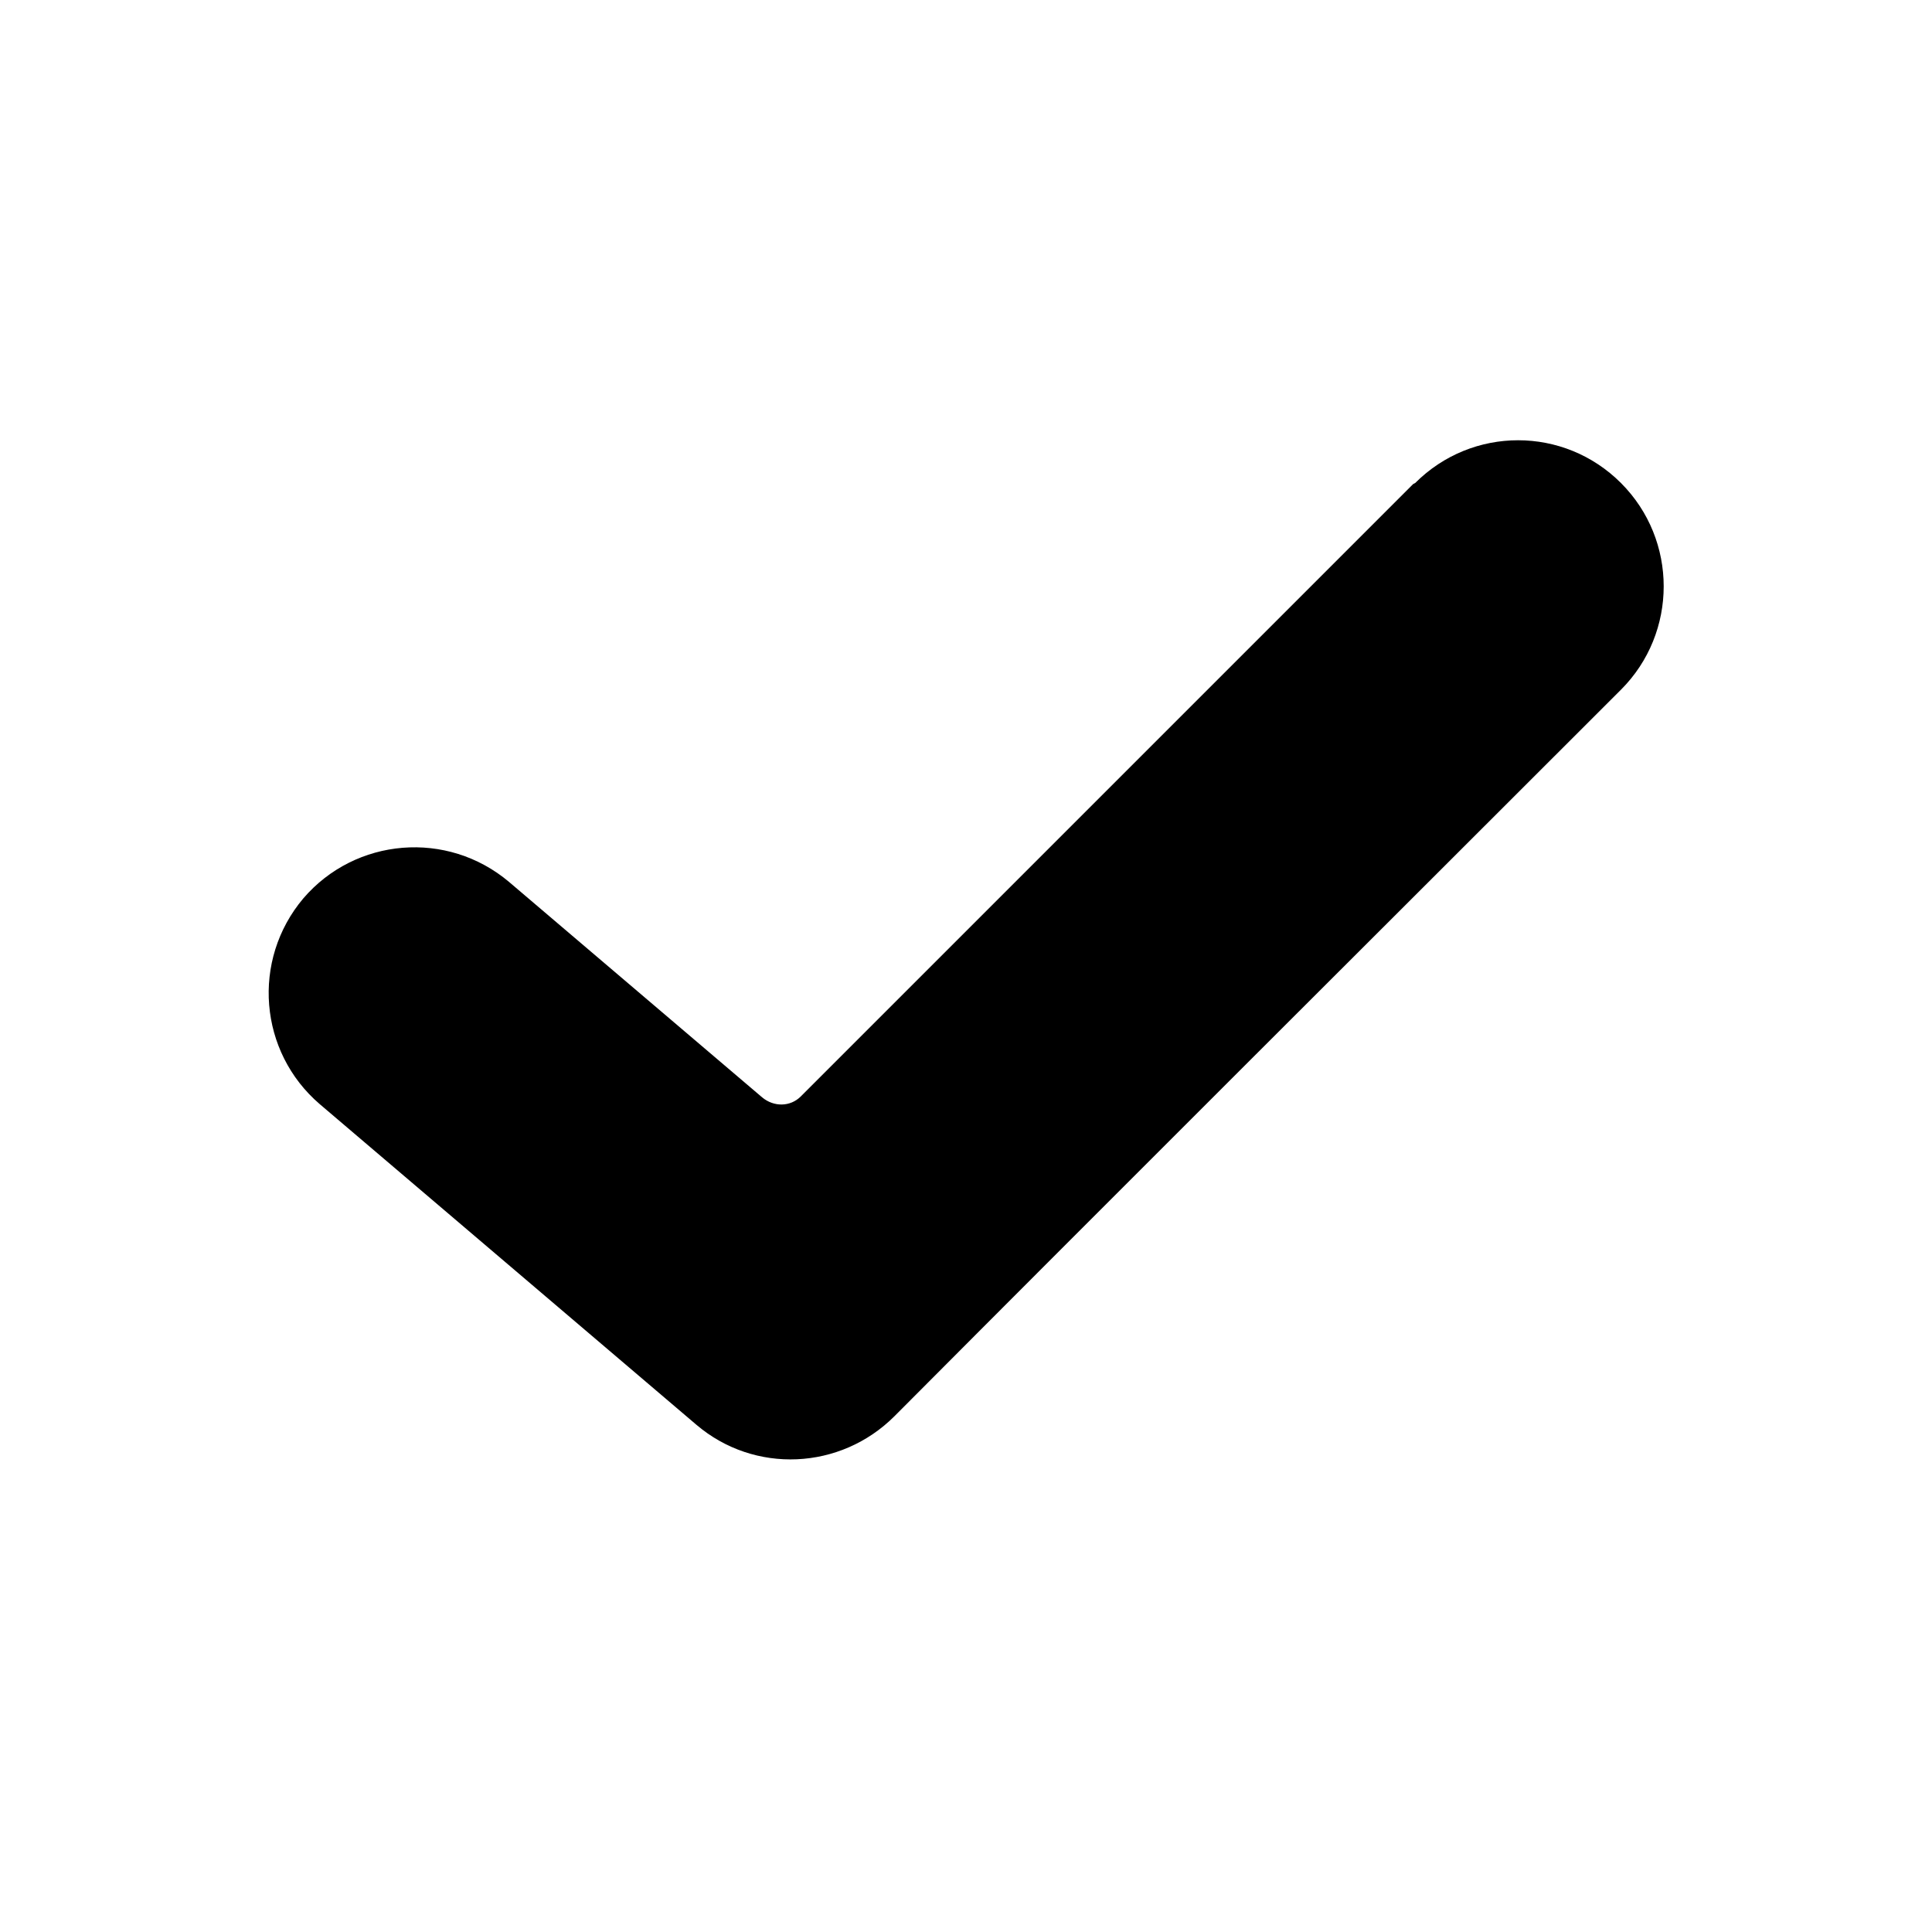
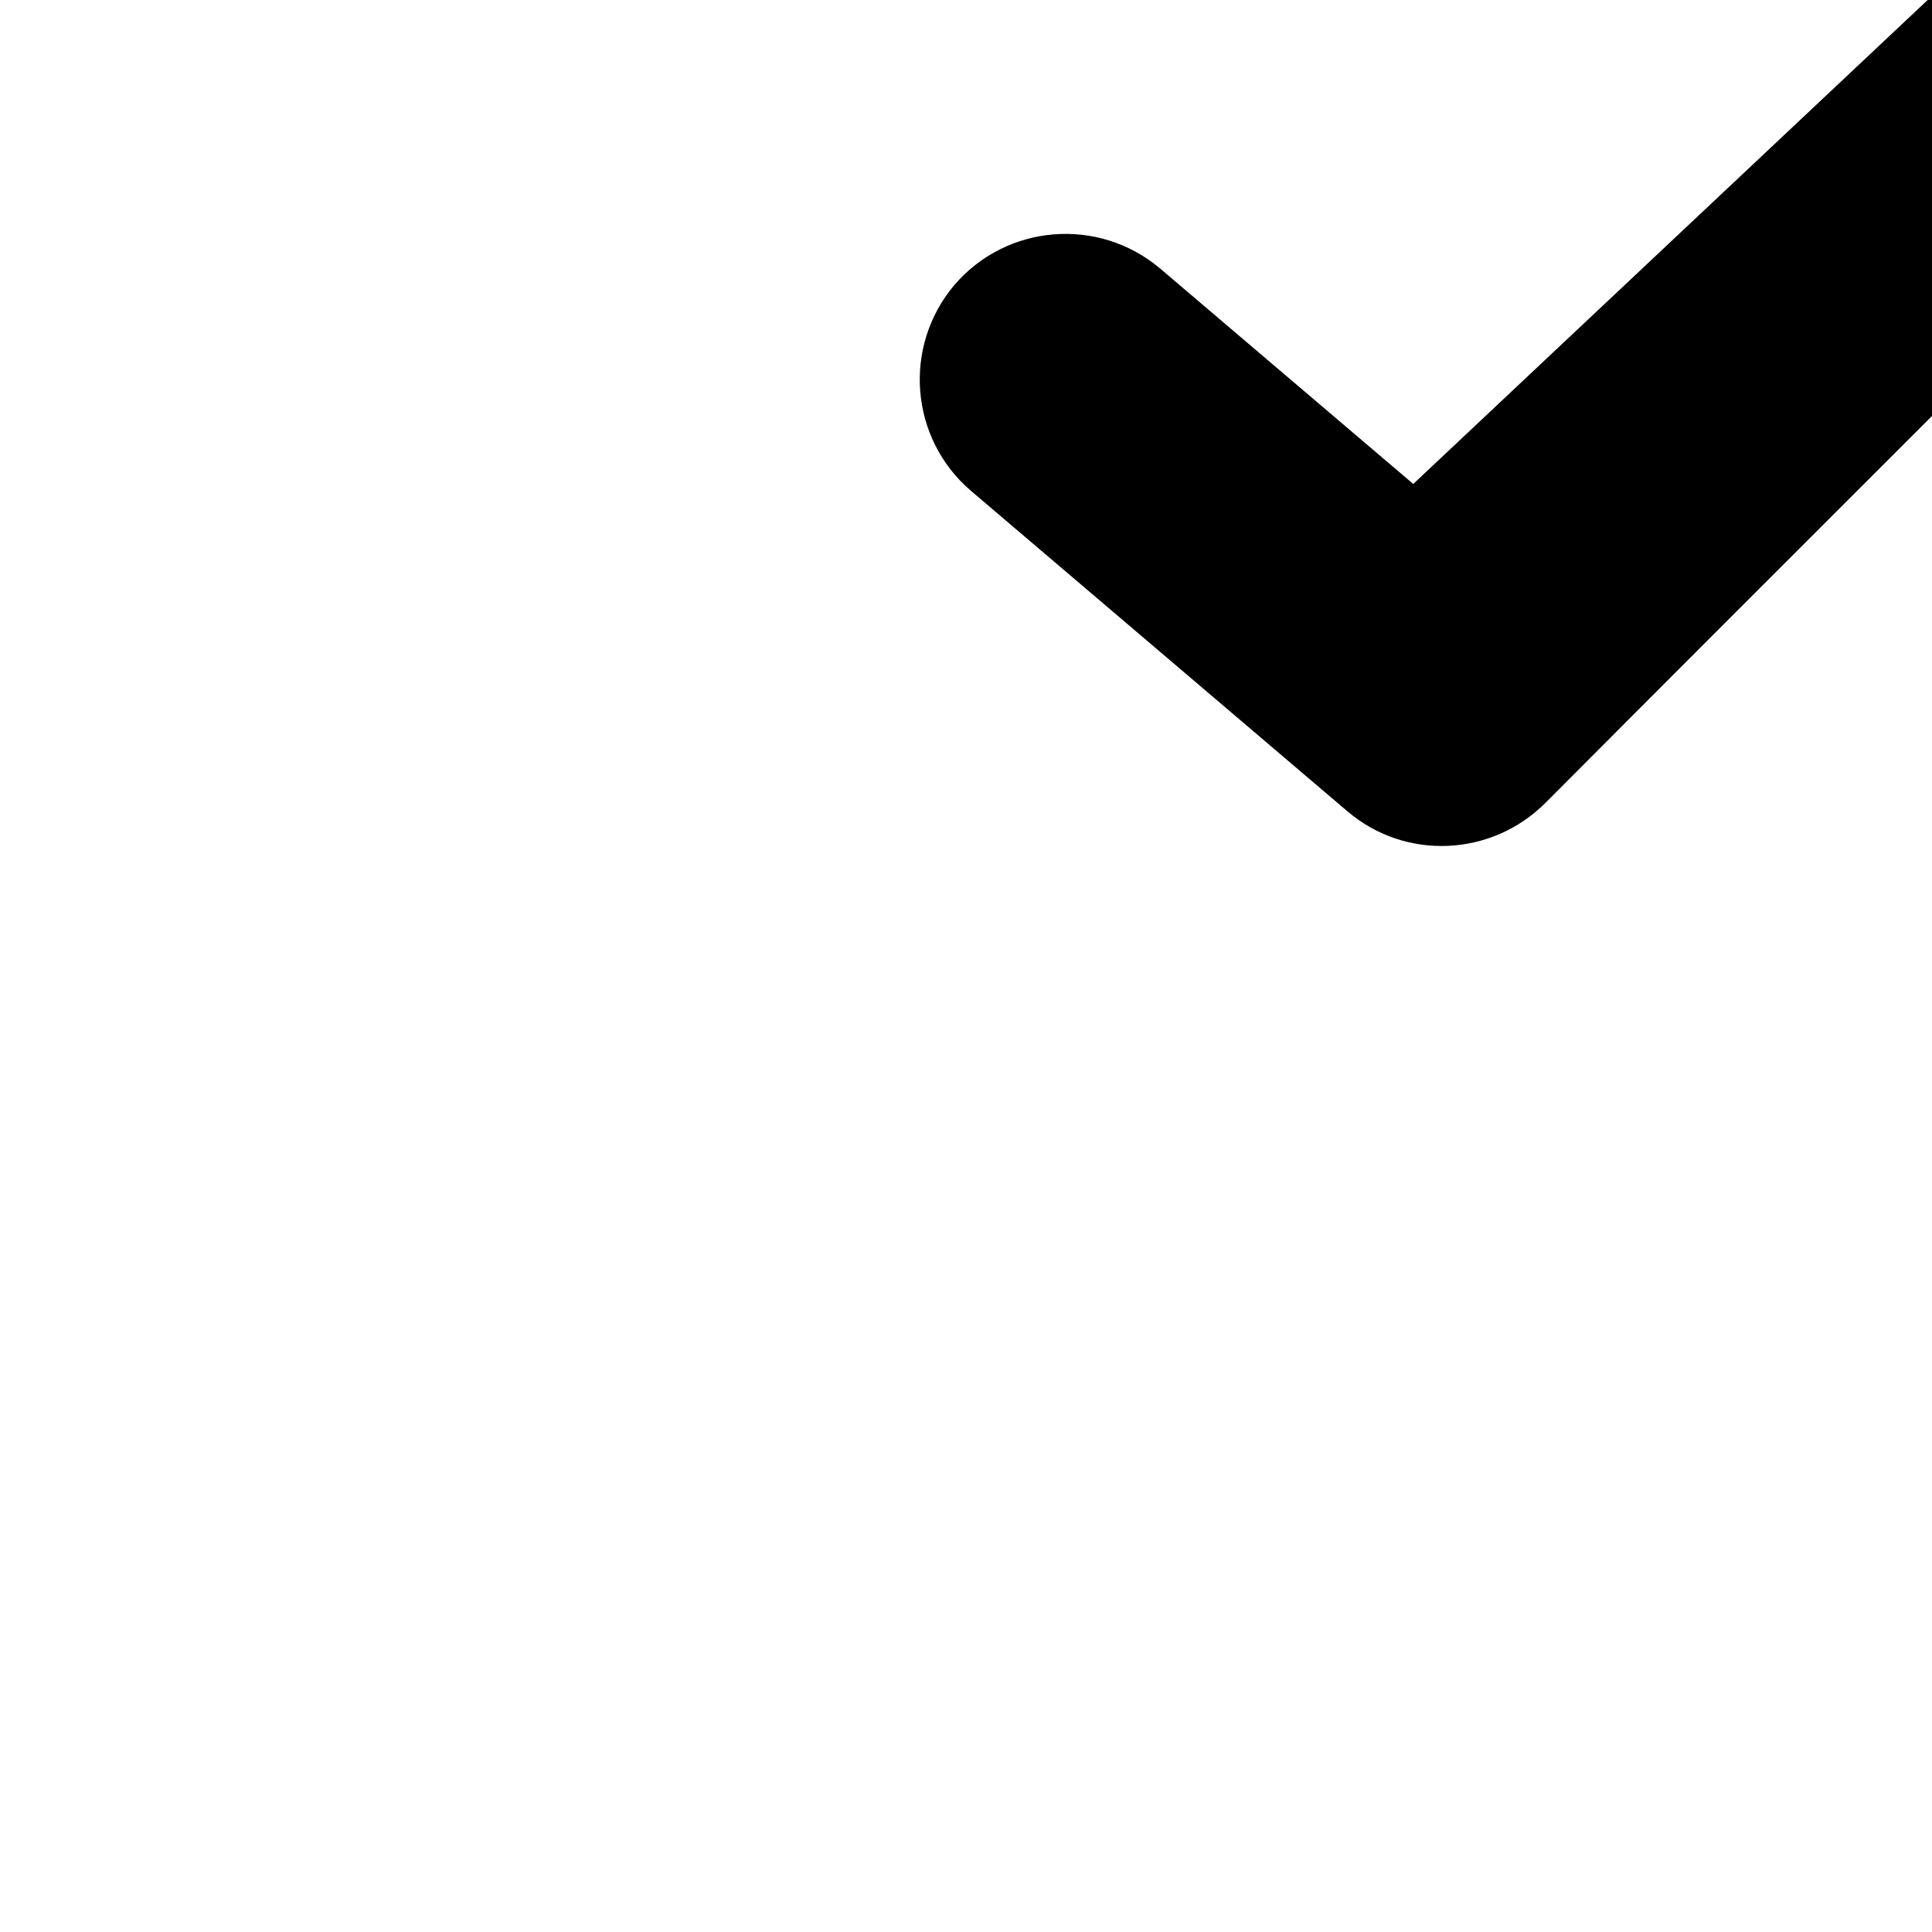
<svg xmlns="http://www.w3.org/2000/svg" id="Layer_1" viewBox="0 0 20 20">
-   <path d="M14.63,5.01c-2.05,2.05-4.28,4.28-6.34,6.34-.11.11-.28.11-.4.01l-2.62-2.23c-.64-.54-1.59-.46-2.13.17h0c-.54.64-.46,1.59.17,2.13l3.9,3.32h0c.6.51,1.49.47,2.05-.09h0c2.34-2.35,5.07-5.07,7.52-7.52.59-.59.59-1.55,0-2.14h0c-.59-.59-1.54-.59-2.13,0Z" />
+   <path d="M14.63,5.01l-2.62-2.23c-.64-.54-1.59-.46-2.13.17h0c-.54.64-.46,1.59.17,2.13l3.9,3.32h0c.6.51,1.49.47,2.05-.09h0c2.34-2.35,5.07-5.07,7.52-7.52.59-.59.59-1.55,0-2.14h0c-.59-.59-1.54-.59-2.13,0Z" />
</svg>